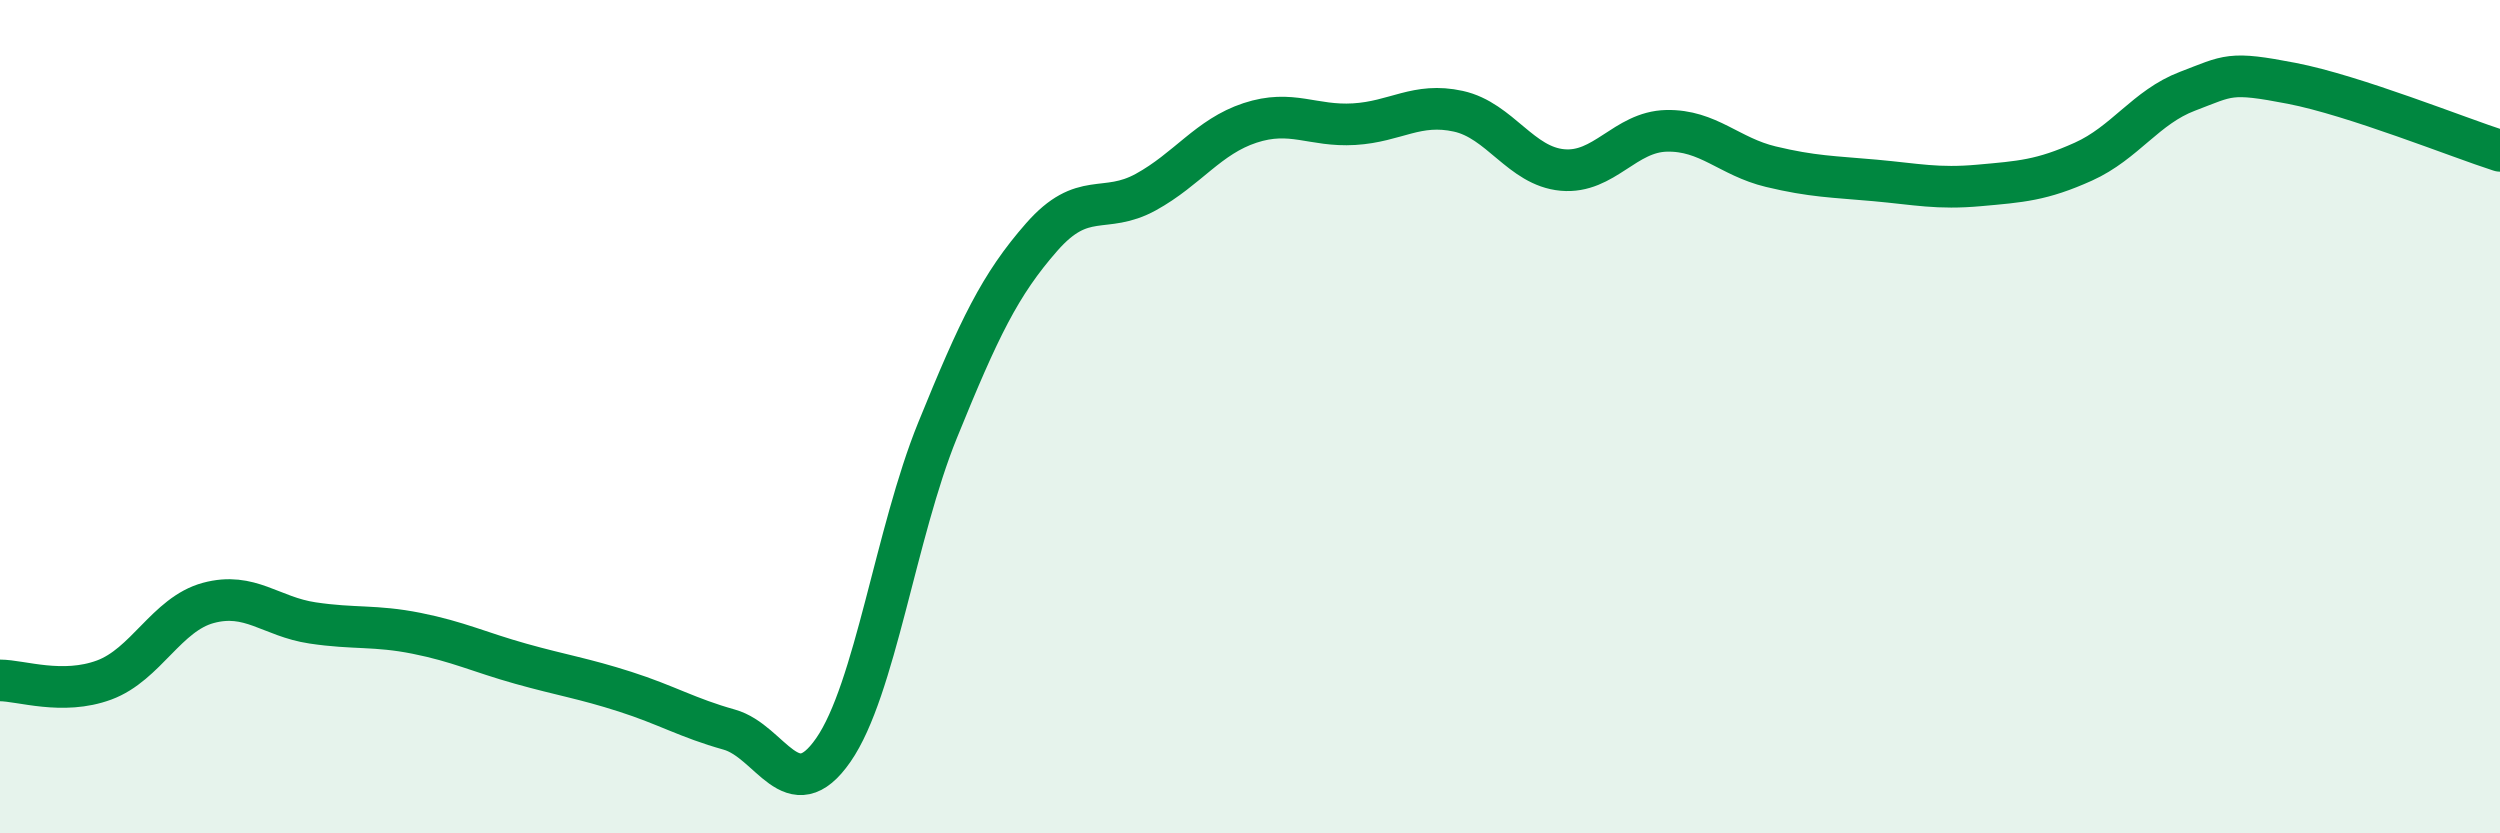
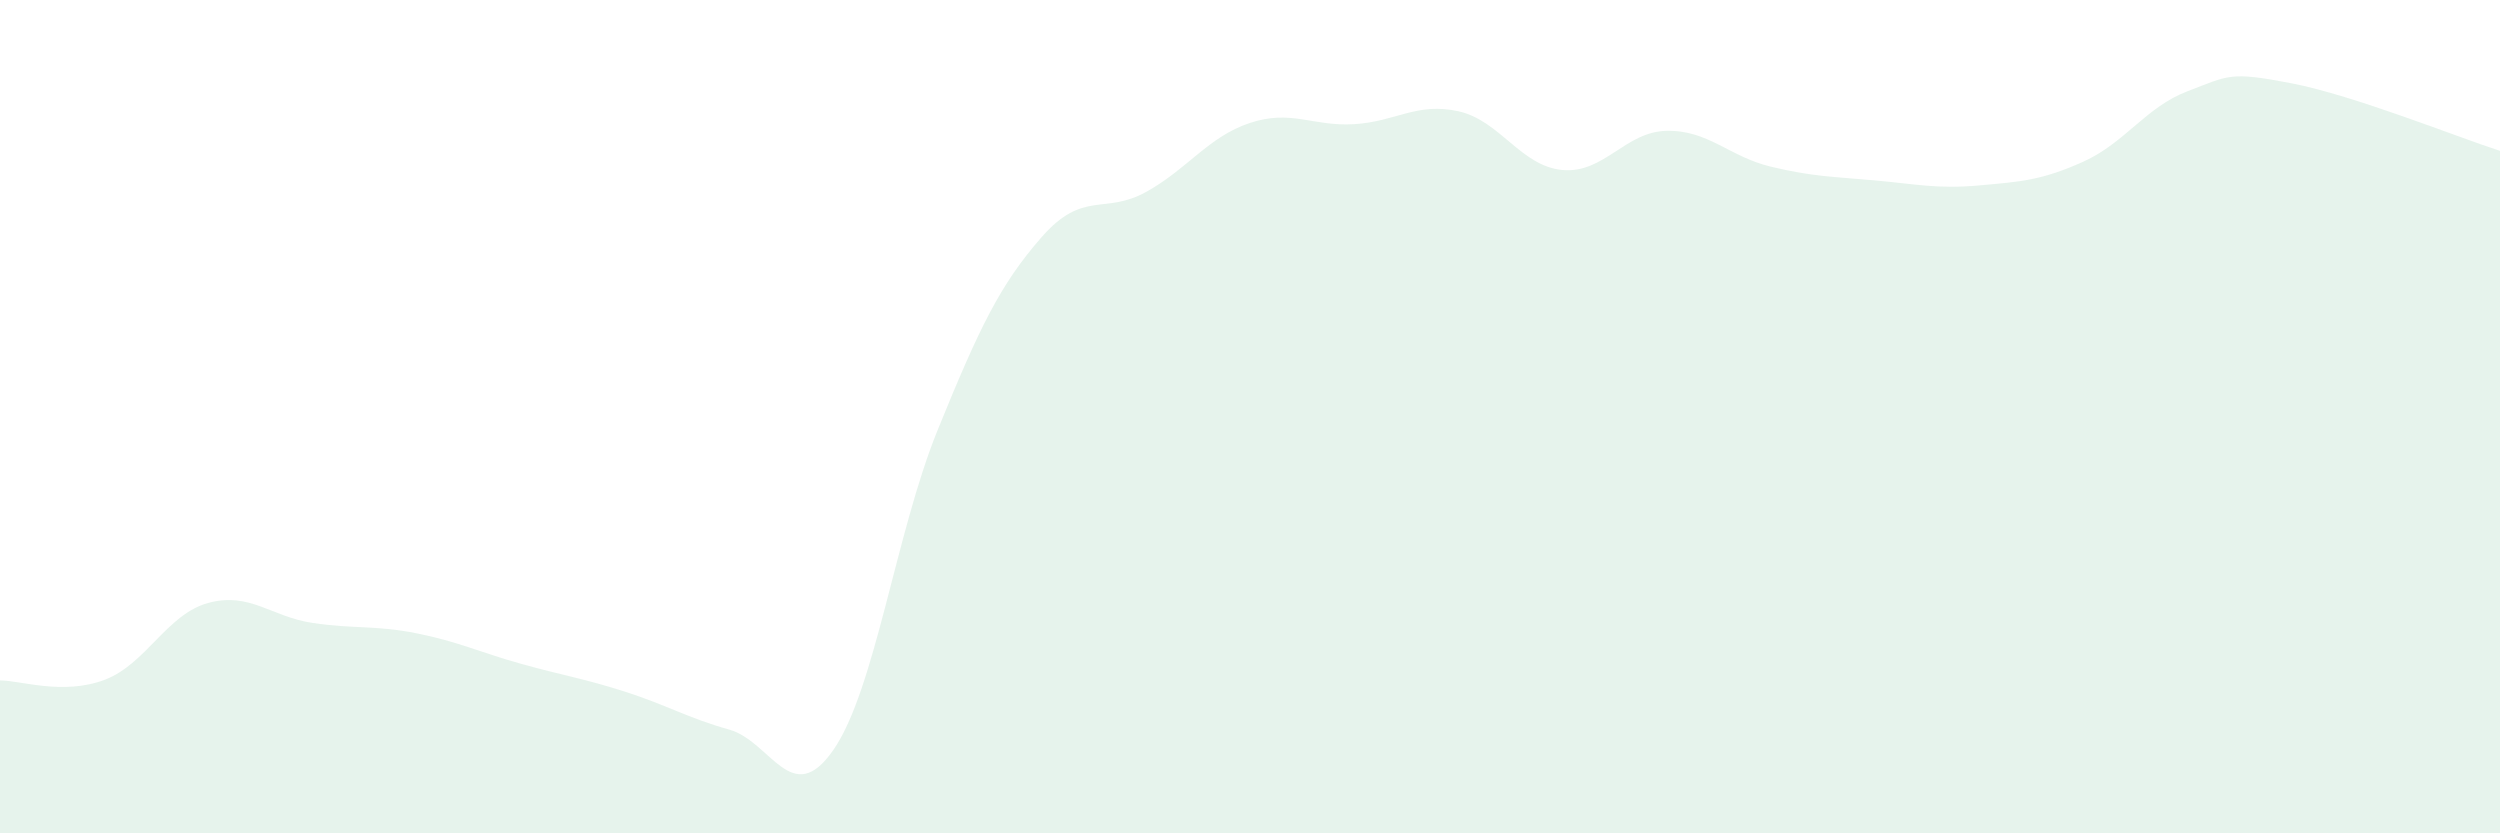
<svg xmlns="http://www.w3.org/2000/svg" width="60" height="20" viewBox="0 0 60 20">
  <path d="M 0,16.33 C 0.5,16.33 1.5,16.69 2.5,16.32 C 3.5,15.95 4,14.74 5,14.47 C 6,14.2 6.5,14.8 7.5,14.95 C 8.5,15.1 9,15 10,15.2 C 11,15.4 11.5,15.65 12.5,15.93 C 13.5,16.21 14,16.28 15,16.6 C 16,16.92 16.5,17.23 17.5,17.51 C 18.5,17.79 19,19.44 20,18 C 21,16.56 21.5,12.79 22.5,10.33 C 23.5,7.87 24,6.83 25,5.69 C 26,4.55 26.5,5.16 27.5,4.61 C 28.5,4.06 29,3.28 30,2.95 C 31,2.62 31.5,3.04 32.5,2.98 C 33.5,2.92 34,2.45 35,2.67 C 36,2.89 36.5,3.99 37.5,4.08 C 38.5,4.17 39,3.16 40,3.14 C 41,3.12 41.5,3.76 42.5,4 C 43.5,4.24 44,4.24 45,4.33 C 46,4.42 46.5,4.54 47.5,4.45 C 48.5,4.36 49,4.33 50,3.88 C 51,3.43 51.5,2.57 52.5,2.19 C 53.5,1.81 53.5,1.71 55,2 C 56.5,2.29 59,3.3 60,3.62L60 20L0 20Z" fill="#008740" opacity="0.1" stroke-linecap="round" stroke-linejoin="round" />
-   <path d="M 0,16.33 C 0.5,16.33 1.5,16.69 2.5,16.32 C 3.5,15.95 4,14.74 5,14.47 C 6,14.2 6.5,14.8 7.5,14.95 C 8.5,15.1 9,15 10,15.2 C 11,15.4 11.5,15.65 12.5,15.93 C 13.5,16.21 14,16.28 15,16.6 C 16,16.92 16.5,17.23 17.5,17.51 C 18.5,17.79 19,19.44 20,18 C 21,16.56 21.5,12.79 22.5,10.33 C 23.5,7.87 24,6.83 25,5.69 C 26,4.55 26.5,5.16 27.5,4.61 C 28.5,4.06 29,3.28 30,2.95 C 31,2.62 31.5,3.04 32.5,2.98 C 33.5,2.92 34,2.45 35,2.67 C 36,2.89 36.5,3.99 37.5,4.08 C 38.5,4.17 39,3.16 40,3.14 C 41,3.12 41.5,3.76 42.5,4 C 43.5,4.24 44,4.24 45,4.33 C 46,4.42 46.5,4.54 47.5,4.45 C 48.5,4.36 49,4.33 50,3.88 C 51,3.43 51.5,2.57 52.5,2.19 C 53.5,1.81 53.5,1.71 55,2 C 56.5,2.29 59,3.3 60,3.62" stroke="#008740" stroke-width="1" fill="none" stroke-linecap="round" stroke-linejoin="round" />
</svg>